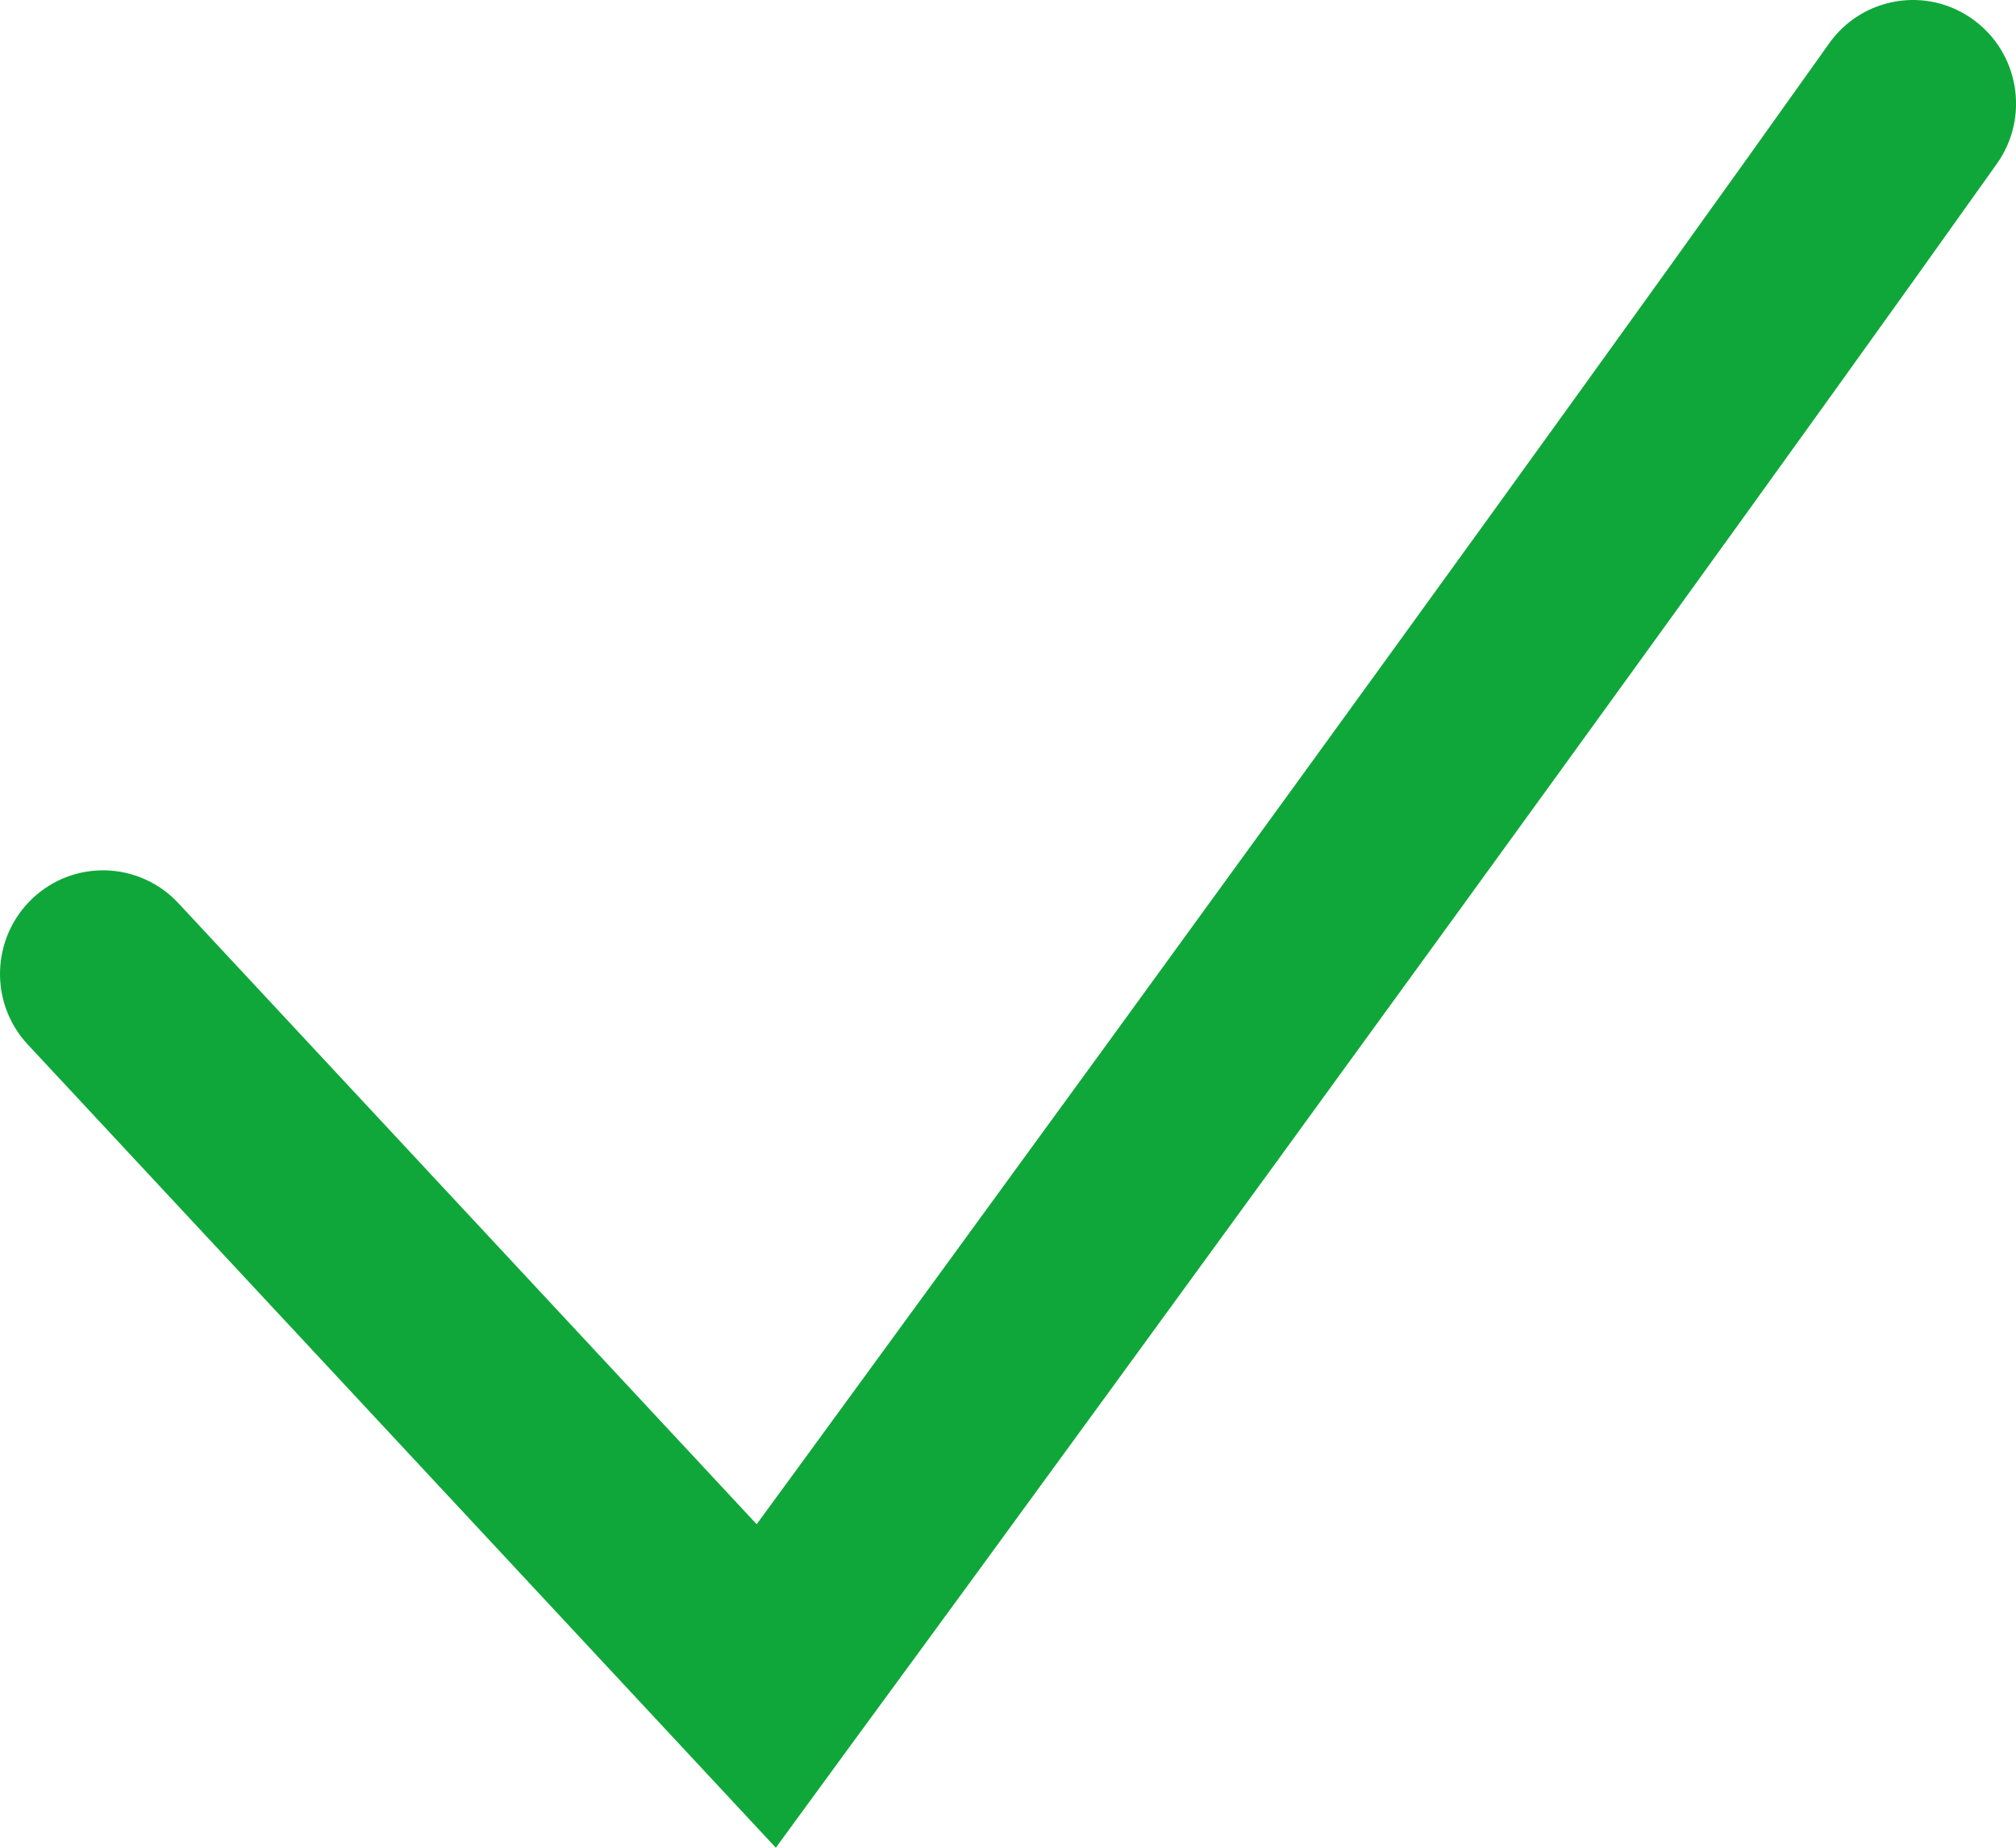
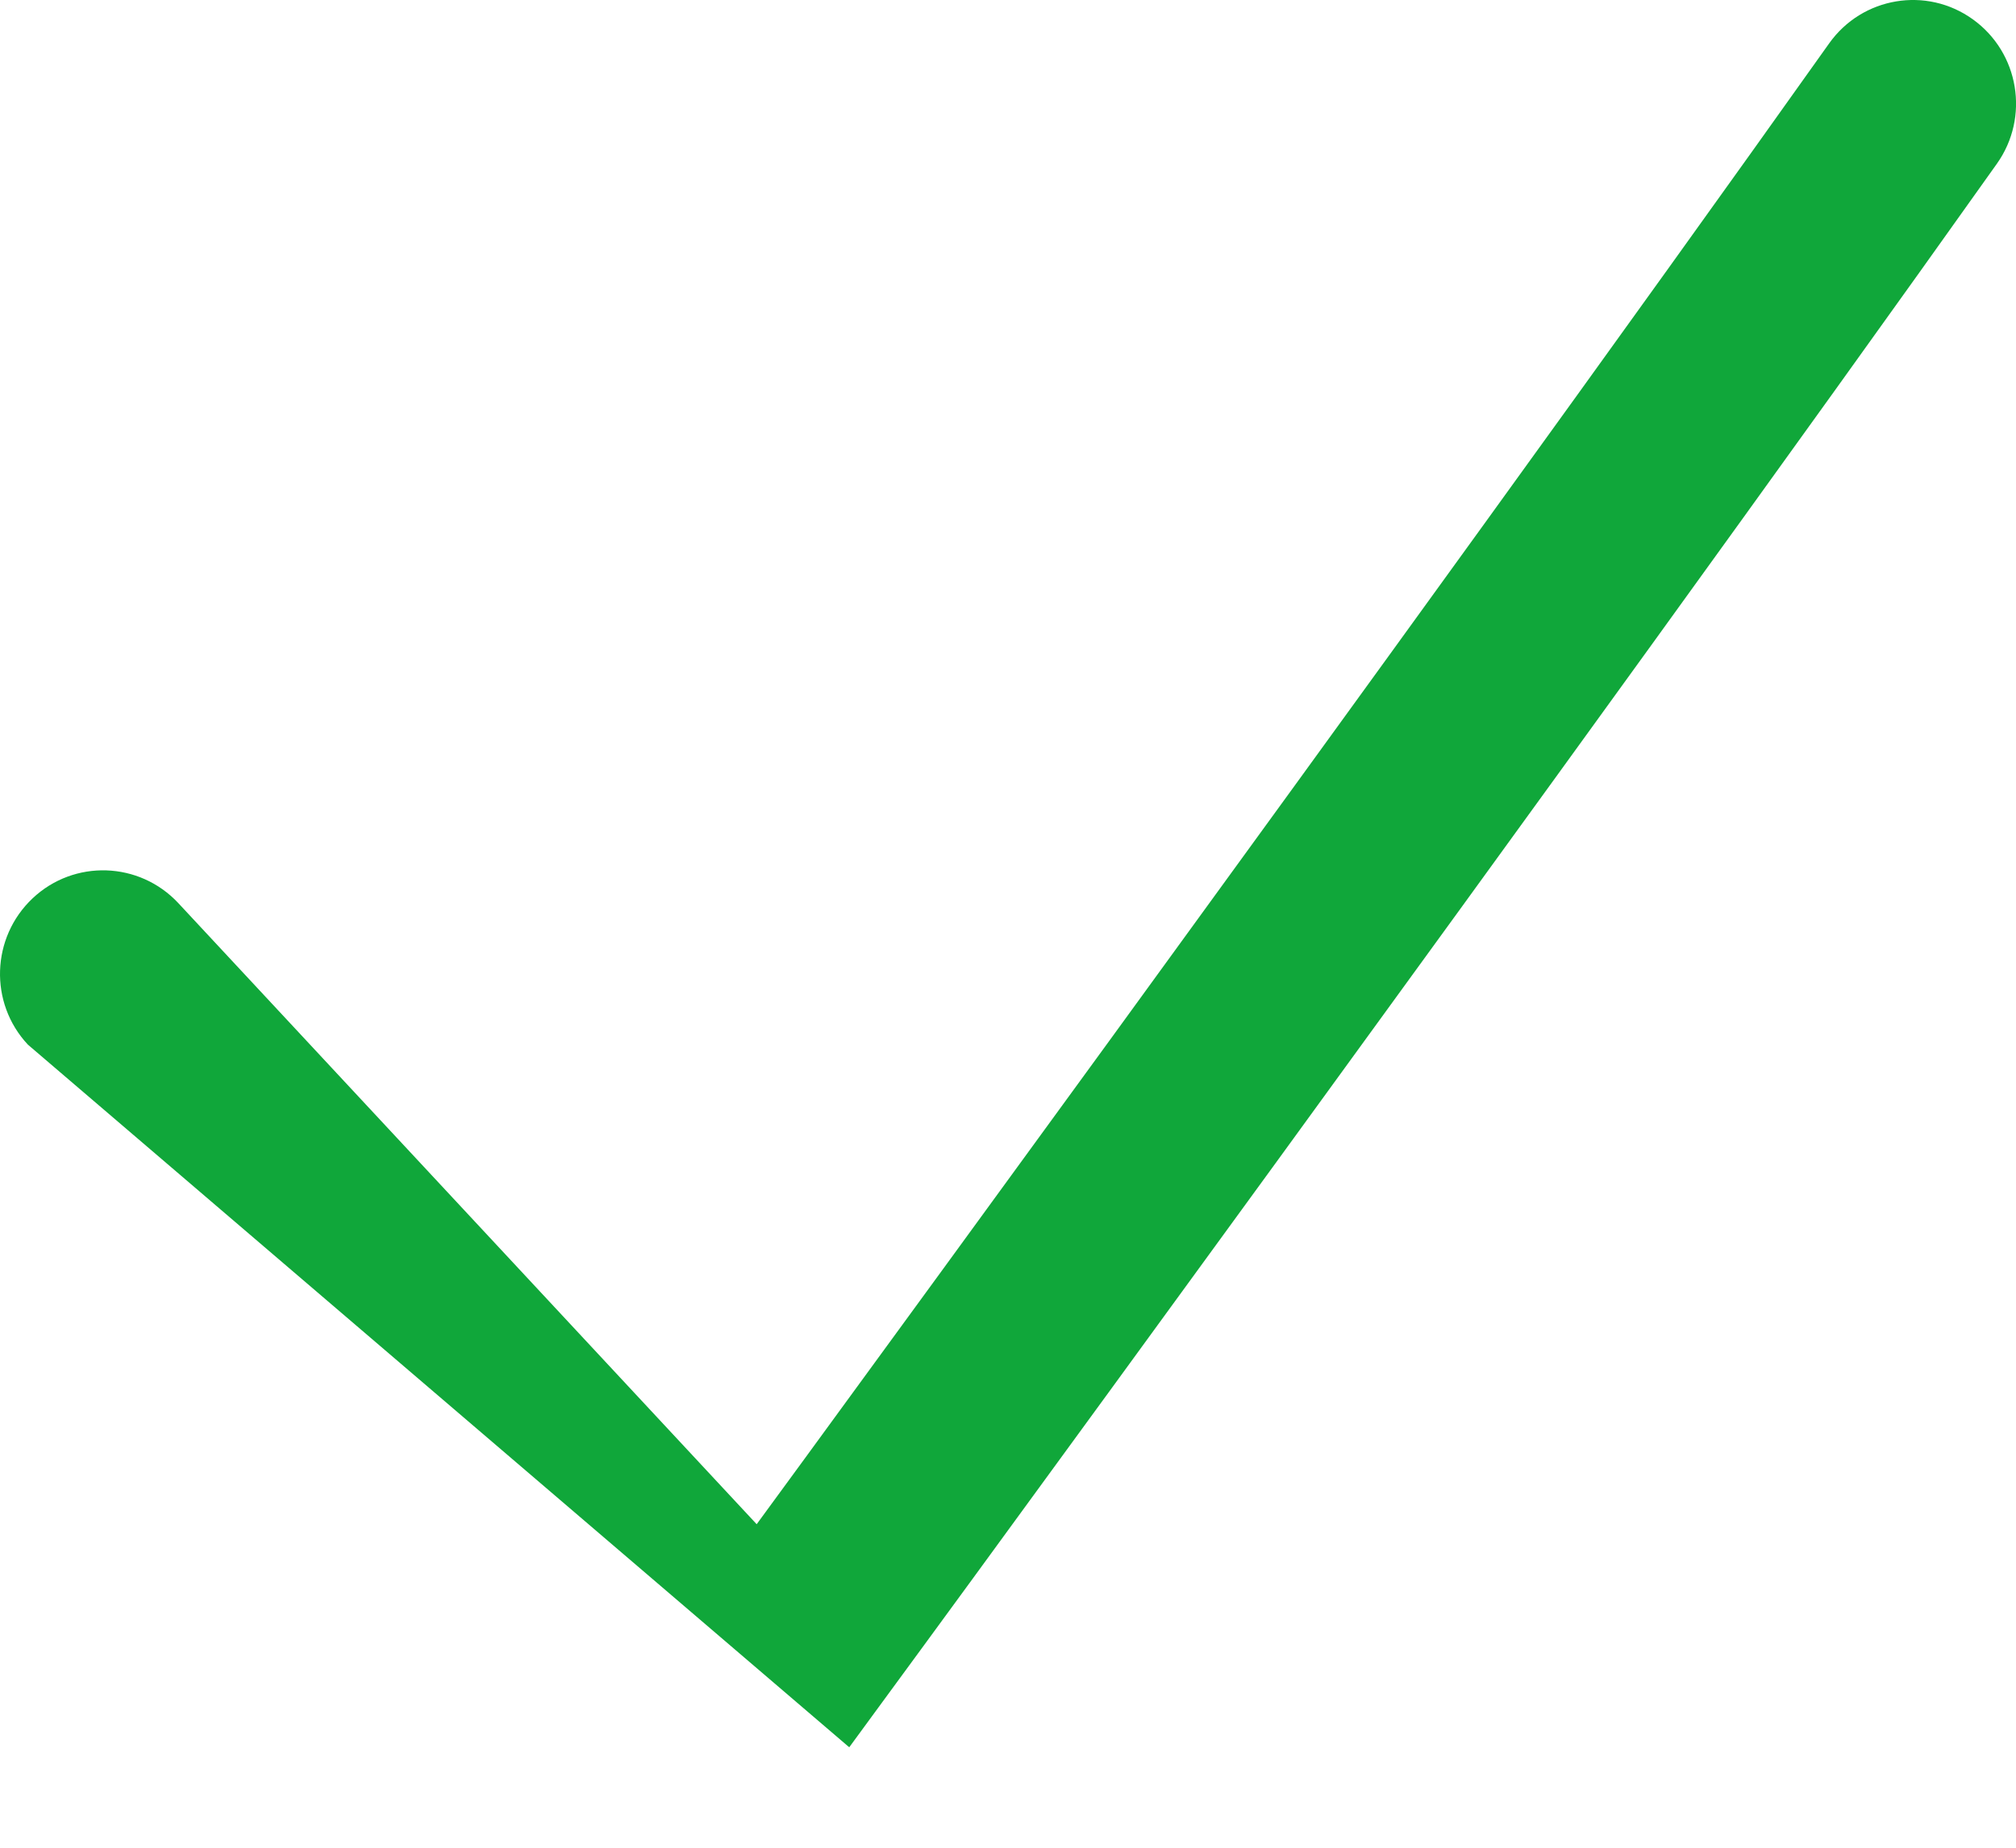
<svg xmlns="http://www.w3.org/2000/svg" width="12" height="11" viewBox="0 0 12 11" fill="none">
-   <path id="Vector 121 (Stroke)" fill-rule="evenodd" clip-rule="evenodd" d="M11.743 0.115C12.019 0.313 12.083 0.698 11.886 0.975C10.713 2.627 9.004 4.984 7.591 6.927C6.884 7.899 6.25 8.768 5.793 9.394C5.564 9.707 5.38 9.959 5.252 10.133L5.055 10.402L4.618 11L0.166 6.219C-0.066 5.971 -0.053 5.581 0.194 5.348C0.441 5.115 0.829 5.128 1.061 5.376L4.504 9.074C4.593 8.953 4.693 8.816 4.804 8.664C5.261 8.039 5.894 7.17 6.601 6.199C8.014 4.256 9.719 1.904 10.888 0.258C11.085 -0.019 11.468 -0.083 11.743 0.115Z" fill="#10A73A" />
+   <path id="Vector 121 (Stroke)" fill-rule="evenodd" clip-rule="evenodd" d="M11.743 0.115C12.019 0.313 12.083 0.698 11.886 0.975C10.713 2.627 9.004 4.984 7.591 6.927C6.884 7.899 6.25 8.768 5.793 9.394C5.564 9.707 5.38 9.959 5.252 10.133L5.055 10.402L0.166 6.219C-0.066 5.971 -0.053 5.581 0.194 5.348C0.441 5.115 0.829 5.128 1.061 5.376L4.504 9.074C4.593 8.953 4.693 8.816 4.804 8.664C5.261 8.039 5.894 7.17 6.601 6.199C8.014 4.256 9.719 1.904 10.888 0.258C11.085 -0.019 11.468 -0.083 11.743 0.115Z" fill="#10A73A" />
</svg>